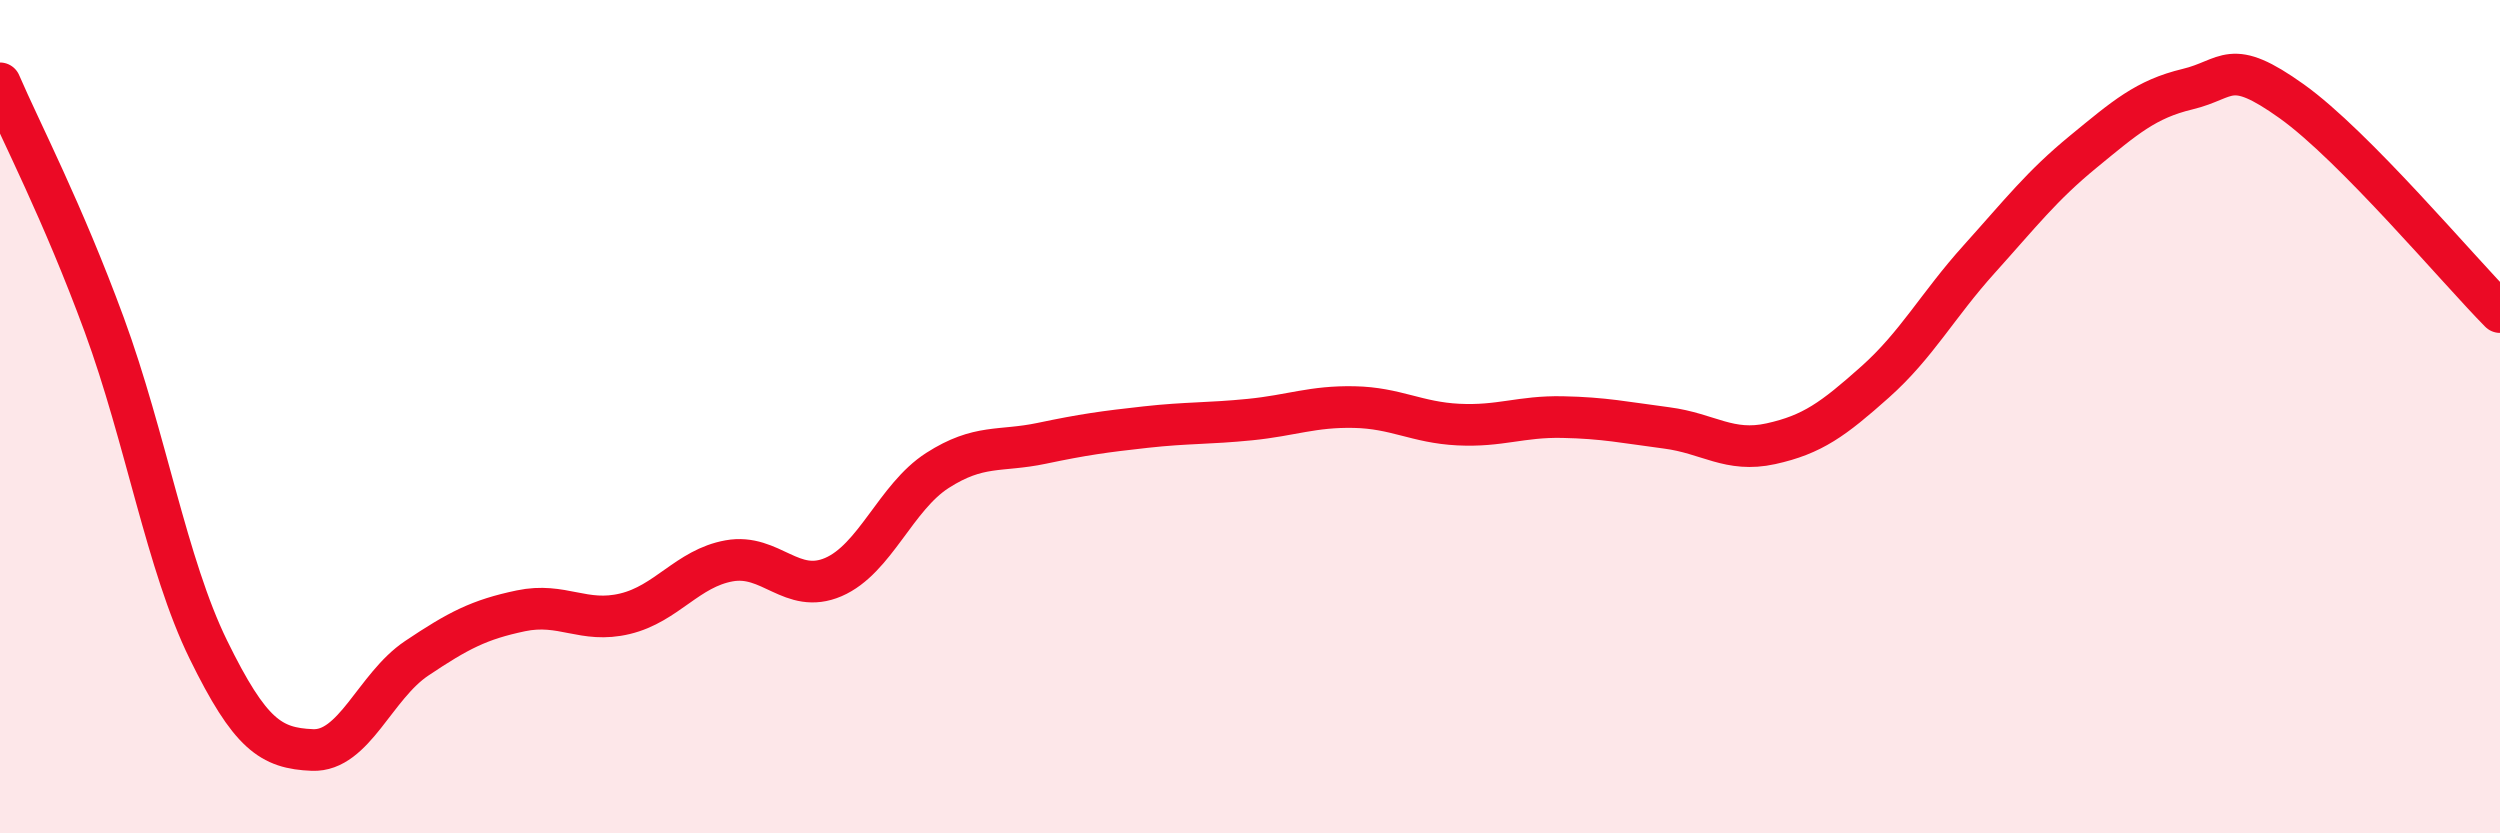
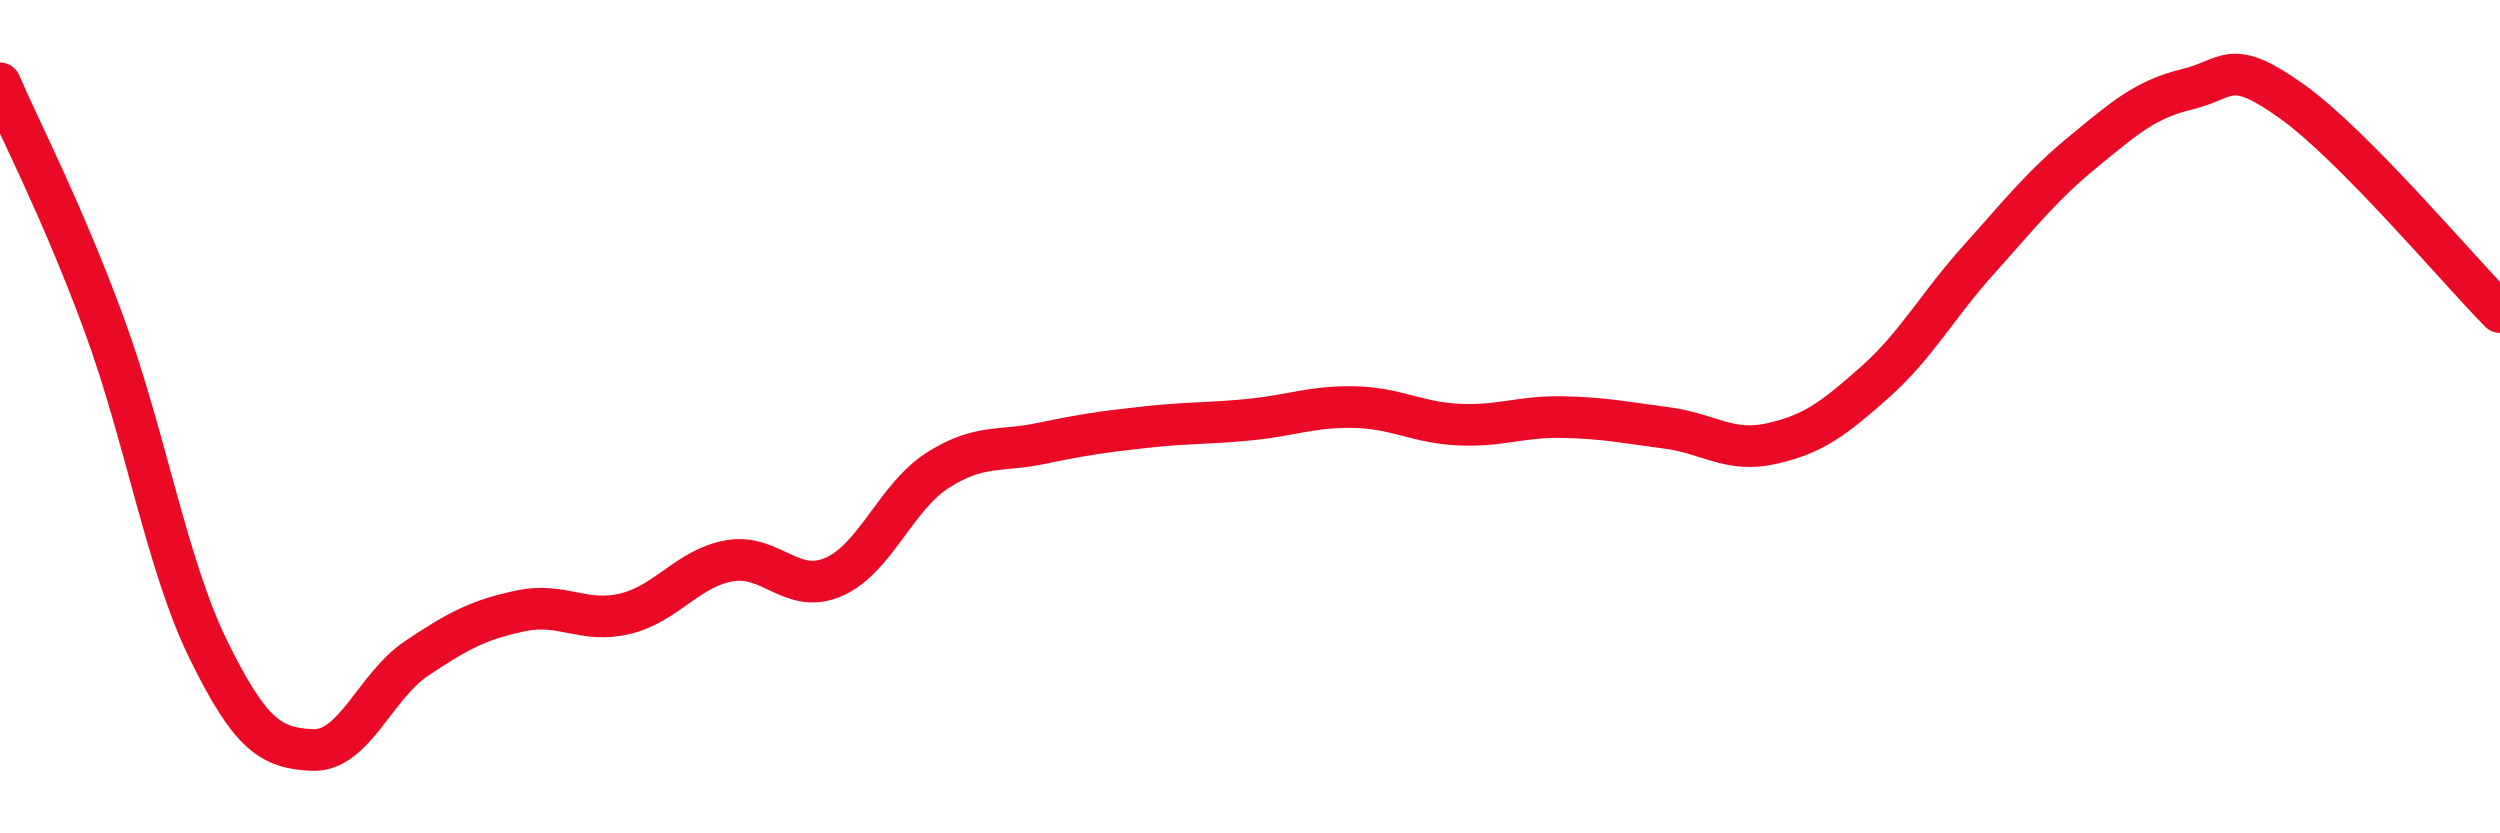
<svg xmlns="http://www.w3.org/2000/svg" width="60" height="20" viewBox="0 0 60 20">
-   <path d="M 0,2 C 0.5,3.16 1.5,5.07 2.5,7.79 C 3.5,10.51 4,13.55 5,15.59 C 6,17.63 6.5,17.96 7.5,18 C 8.5,18.04 9,16.47 10,15.8 C 11,15.13 11.5,14.87 12.5,14.66 C 13.5,14.45 14,14.97 15,14.73 C 16,14.49 16.5,13.64 17.5,13.46 C 18.5,13.28 19,14.28 20,13.85 C 21,13.42 21.5,11.93 22.5,11.29 C 23.5,10.65 24,10.85 25,10.64 C 26,10.43 26.5,10.36 27.5,10.25 C 28.5,10.14 29,10.17 30,10.07 C 31,9.97 31.5,9.75 32.5,9.77 C 33.5,9.79 34,10.14 35,10.19 C 36,10.24 36.5,9.99 37.5,10.01 C 38.5,10.03 39,10.14 40,10.27 C 41,10.4 41.5,10.87 42.5,10.65 C 43.5,10.43 44,10.06 45,9.17 C 46,8.28 46.5,7.33 47.5,6.22 C 48.5,5.11 49,4.46 50,3.64 C 51,2.82 51.5,2.38 52.5,2.14 C 53.5,1.9 53.5,1.36 55,2.43 C 56.5,3.5 59,6.48 60,7.49L60 20L0 20Z" fill="#EB0A25" opacity="0.1" stroke-linecap="round" stroke-linejoin="round" />
  <path d="M 0,2 C 0.5,3.16 1.5,5.07 2.5,7.79 C 3.5,10.51 4,13.55 5,15.59 C 6,17.63 6.5,17.96 7.5,18 C 8.5,18.04 9,16.47 10,15.8 C 11,15.13 11.5,14.87 12.5,14.66 C 13.5,14.45 14,14.97 15,14.73 C 16,14.49 16.5,13.64 17.5,13.46 C 18.5,13.28 19,14.28 20,13.85 C 21,13.42 21.5,11.93 22.5,11.29 C 23.5,10.65 24,10.85 25,10.64 C 26,10.43 26.5,10.36 27.5,10.25 C 28.5,10.14 29,10.17 30,10.07 C 31,9.97 31.5,9.75 32.5,9.77 C 33.5,9.79 34,10.14 35,10.19 C 36,10.24 36.5,9.99 37.5,10.01 C 38.5,10.03 39,10.14 40,10.27 C 41,10.4 41.5,10.87 42.5,10.65 C 43.5,10.43 44,10.06 45,9.17 C 46,8.28 46.5,7.33 47.5,6.22 C 48.5,5.11 49,4.46 50,3.64 C 51,2.82 51.5,2.38 52.5,2.14 C 53.5,1.9 53.5,1.36 55,2.43 C 56.5,3.5 59,6.48 60,7.49" stroke="#EB0A25" stroke-width="1" fill="none" stroke-linecap="round" stroke-linejoin="round" />
</svg>